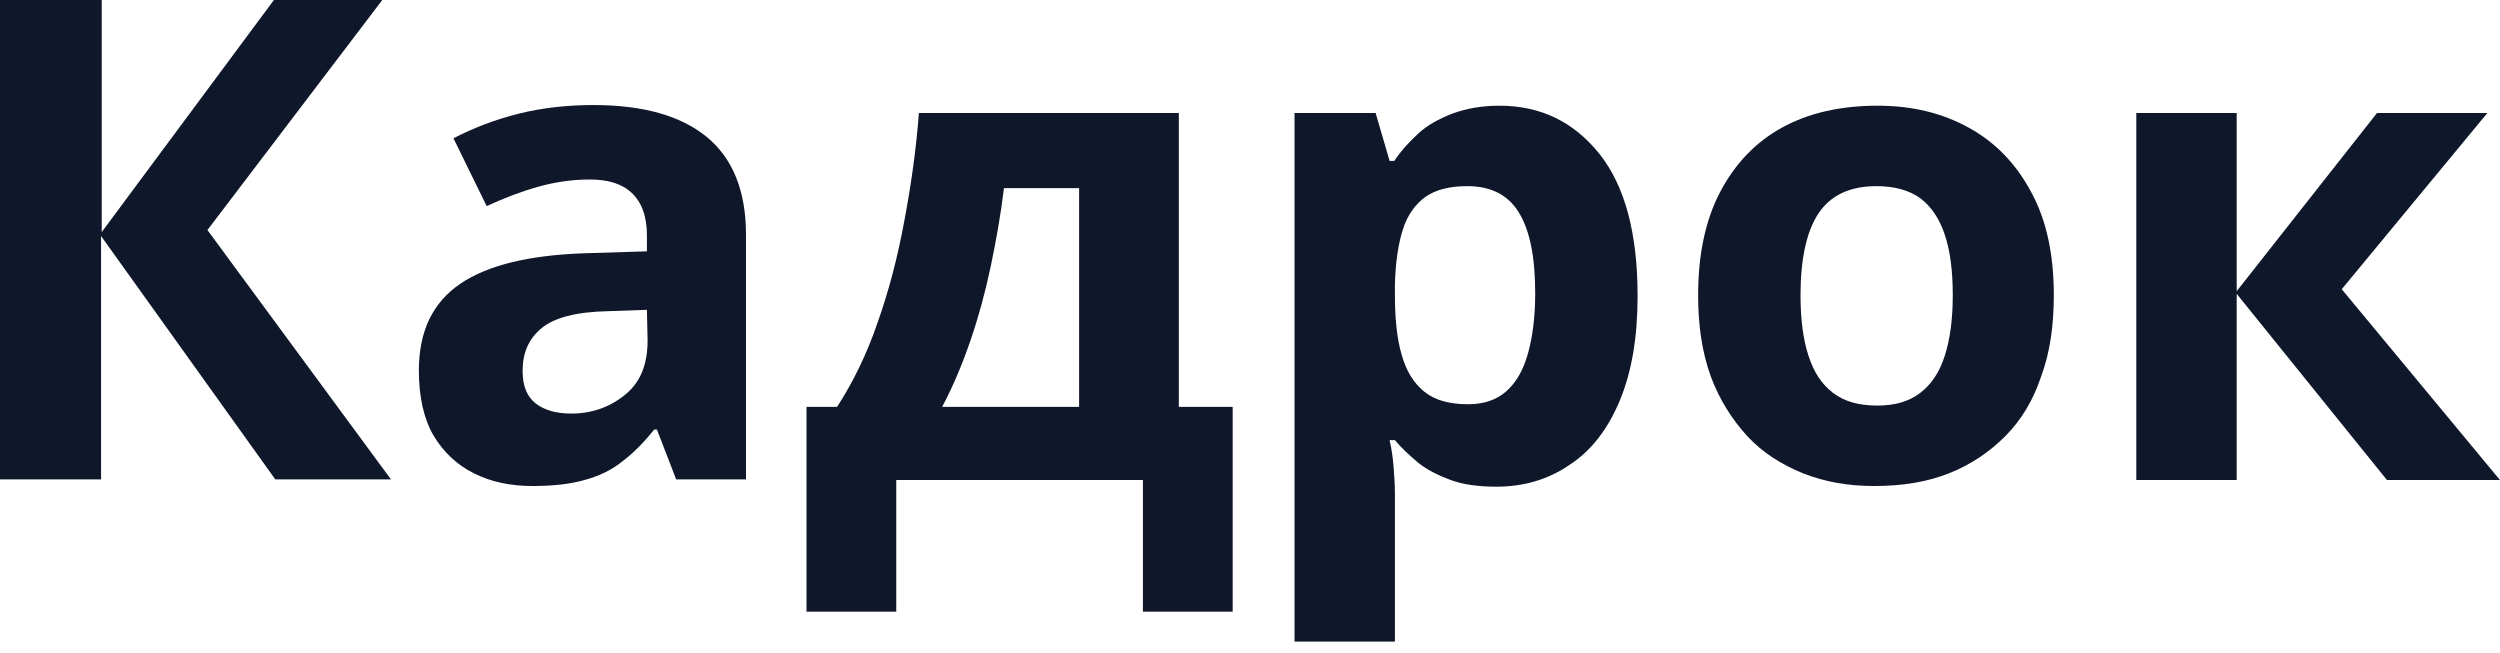
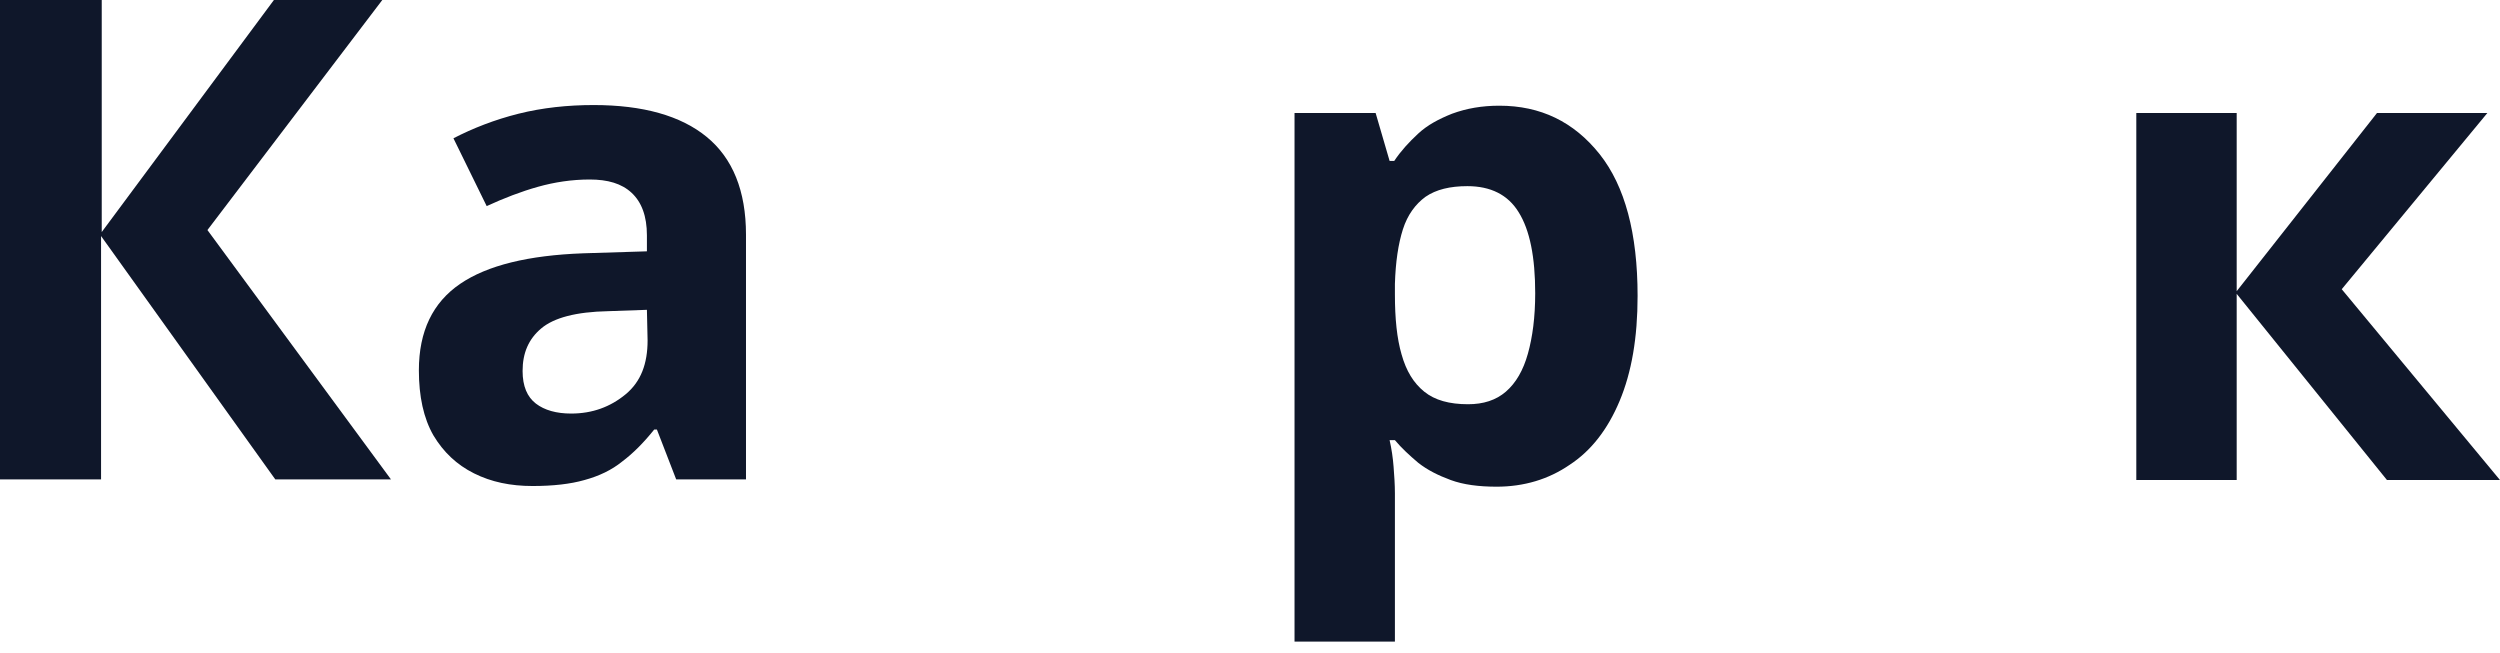
<svg xmlns="http://www.w3.org/2000/svg" width="111" height="29" viewBox="0 0 111 29" fill="none">
  <path d="M17.358 21.284H12.222L4.487 10.48V21.284H0V0H4.517V10.303L12.162 0H16.974L9.21 10.214L17.358 21.284Z" fill="#0F172A" />
  <path d="M26.361 4.664C28.546 4.664 30.229 5.136 31.38 6.081C32.531 7.026 33.122 8.472 33.122 10.421V21.284H30.022L29.166 19.07H29.048C28.576 19.661 28.103 20.133 27.631 20.487C27.159 20.871 26.598 21.137 25.948 21.314C25.328 21.491 24.561 21.579 23.646 21.579C22.672 21.579 21.815 21.402 21.048 21.018C20.28 20.635 19.69 20.074 19.247 19.336C18.804 18.568 18.598 17.594 18.598 16.443C18.598 14.701 19.218 13.432 20.428 12.605C21.638 11.778 23.468 11.336 25.889 11.247L28.723 11.159V10.45C28.723 9.594 28.487 8.974 28.044 8.561C27.601 8.148 26.982 7.97 26.184 7.97C25.387 7.97 24.62 8.088 23.882 8.295C23.144 8.502 22.376 8.797 21.609 9.151L20.133 6.14C20.989 5.697 21.963 5.314 23.026 5.048C24.088 4.782 25.21 4.664 26.361 4.664ZM28.723 13.756L27.011 13.816C25.564 13.845 24.59 14.111 24.029 14.583C23.468 15.055 23.203 15.675 23.203 16.472C23.203 17.151 23.41 17.624 23.793 17.919C24.177 18.214 24.708 18.362 25.358 18.362C26.302 18.362 27.1 18.067 27.779 17.506C28.457 16.945 28.753 16.148 28.753 15.114L28.723 13.756Z" fill="#0F172A" />
-   <path d="M52.34 5.018V18.066H54.731V27.158H50.746V21.313H39.794V27.158H35.809V18.066H37.166C37.875 16.974 38.495 15.704 38.967 14.317C39.469 12.9 39.853 11.424 40.148 9.829C40.443 8.265 40.679 6.641 40.798 5.018H52.34ZM47.912 8.353H44.576C44.429 9.564 44.222 10.715 43.986 11.837C43.75 12.959 43.454 14.051 43.1 15.084C42.746 16.117 42.333 17.121 41.831 18.066H47.912V8.353Z" fill="#0F172A" />
  <path d="M66.569 4.693C68.399 4.693 69.875 5.402 71.027 6.848C72.148 8.265 72.709 10.361 72.709 13.136C72.709 14.996 72.444 16.531 71.912 17.8C71.381 19.07 70.643 20.015 69.698 20.634C68.754 21.284 67.661 21.609 66.451 21.609C65.654 21.609 64.975 21.52 64.414 21.314C63.853 21.107 63.381 20.871 62.967 20.546C62.584 20.221 62.229 19.896 61.934 19.542H61.698C61.787 19.926 61.846 20.339 61.875 20.723C61.905 21.107 61.934 21.52 61.934 21.904V28.487H57.477V5.018H61.078L61.698 7.144H61.905C62.2 6.701 62.554 6.317 62.967 5.933C63.381 5.549 63.883 5.284 64.473 5.048C65.122 4.811 65.801 4.693 66.569 4.693ZM65.152 8.265C64.384 8.265 63.764 8.413 63.292 8.738C62.849 9.062 62.495 9.535 62.288 10.184C62.082 10.834 61.964 11.631 61.934 12.605V13.077C61.934 14.14 62.023 15.026 62.229 15.734C62.436 16.472 62.761 17.003 63.233 17.387C63.705 17.771 64.355 17.948 65.181 17.948C65.86 17.948 66.421 17.771 66.864 17.387C67.307 17.003 67.632 16.443 67.838 15.705C68.045 14.967 68.163 14.081 68.163 13.018C68.163 11.424 67.927 10.214 67.425 9.417C66.953 8.649 66.185 8.265 65.152 8.265Z" fill="#0F172A" />
-   <path d="M91.19 13.107C91.19 14.465 91.013 15.675 90.629 16.708C90.275 17.771 89.743 18.657 89.035 19.365C88.326 20.074 87.5 20.634 86.526 21.018C85.552 21.402 84.459 21.579 83.219 21.579C82.068 21.579 81.035 21.402 80.061 21.018C79.116 20.634 78.26 20.103 77.581 19.365C76.902 18.627 76.341 17.741 75.957 16.708C75.574 15.646 75.397 14.465 75.397 13.107C75.397 11.306 75.721 9.771 76.371 8.531C77.02 7.291 77.935 6.317 79.116 5.668C80.297 5.018 81.714 4.693 83.367 4.693C84.902 4.693 86.231 5.018 87.411 5.668C88.592 6.317 89.507 7.262 90.186 8.531C90.865 9.771 91.19 11.306 91.19 13.107ZM79.943 13.107C79.943 14.169 80.061 15.085 80.297 15.793C80.533 16.531 80.887 17.062 81.389 17.446C81.891 17.83 82.54 18.007 83.338 18.007C84.135 18.007 84.754 17.83 85.256 17.446C85.758 17.062 86.112 16.531 86.349 15.793C86.585 15.055 86.703 14.169 86.703 13.107C86.703 12.014 86.585 11.129 86.349 10.42C86.112 9.712 85.758 9.181 85.256 8.797C84.754 8.442 84.105 8.265 83.308 8.265C82.127 8.265 81.271 8.679 80.74 9.476C80.208 10.273 79.943 11.513 79.943 13.107Z" fill="#0F172A" />
  <path d="M105.538 5.018H110.438L103.973 12.841L110.999 21.313H105.981L99.309 13.047V21.313H94.852V5.018H99.309V12.929L105.538 5.018Z" fill="#0F172A" />
</svg>